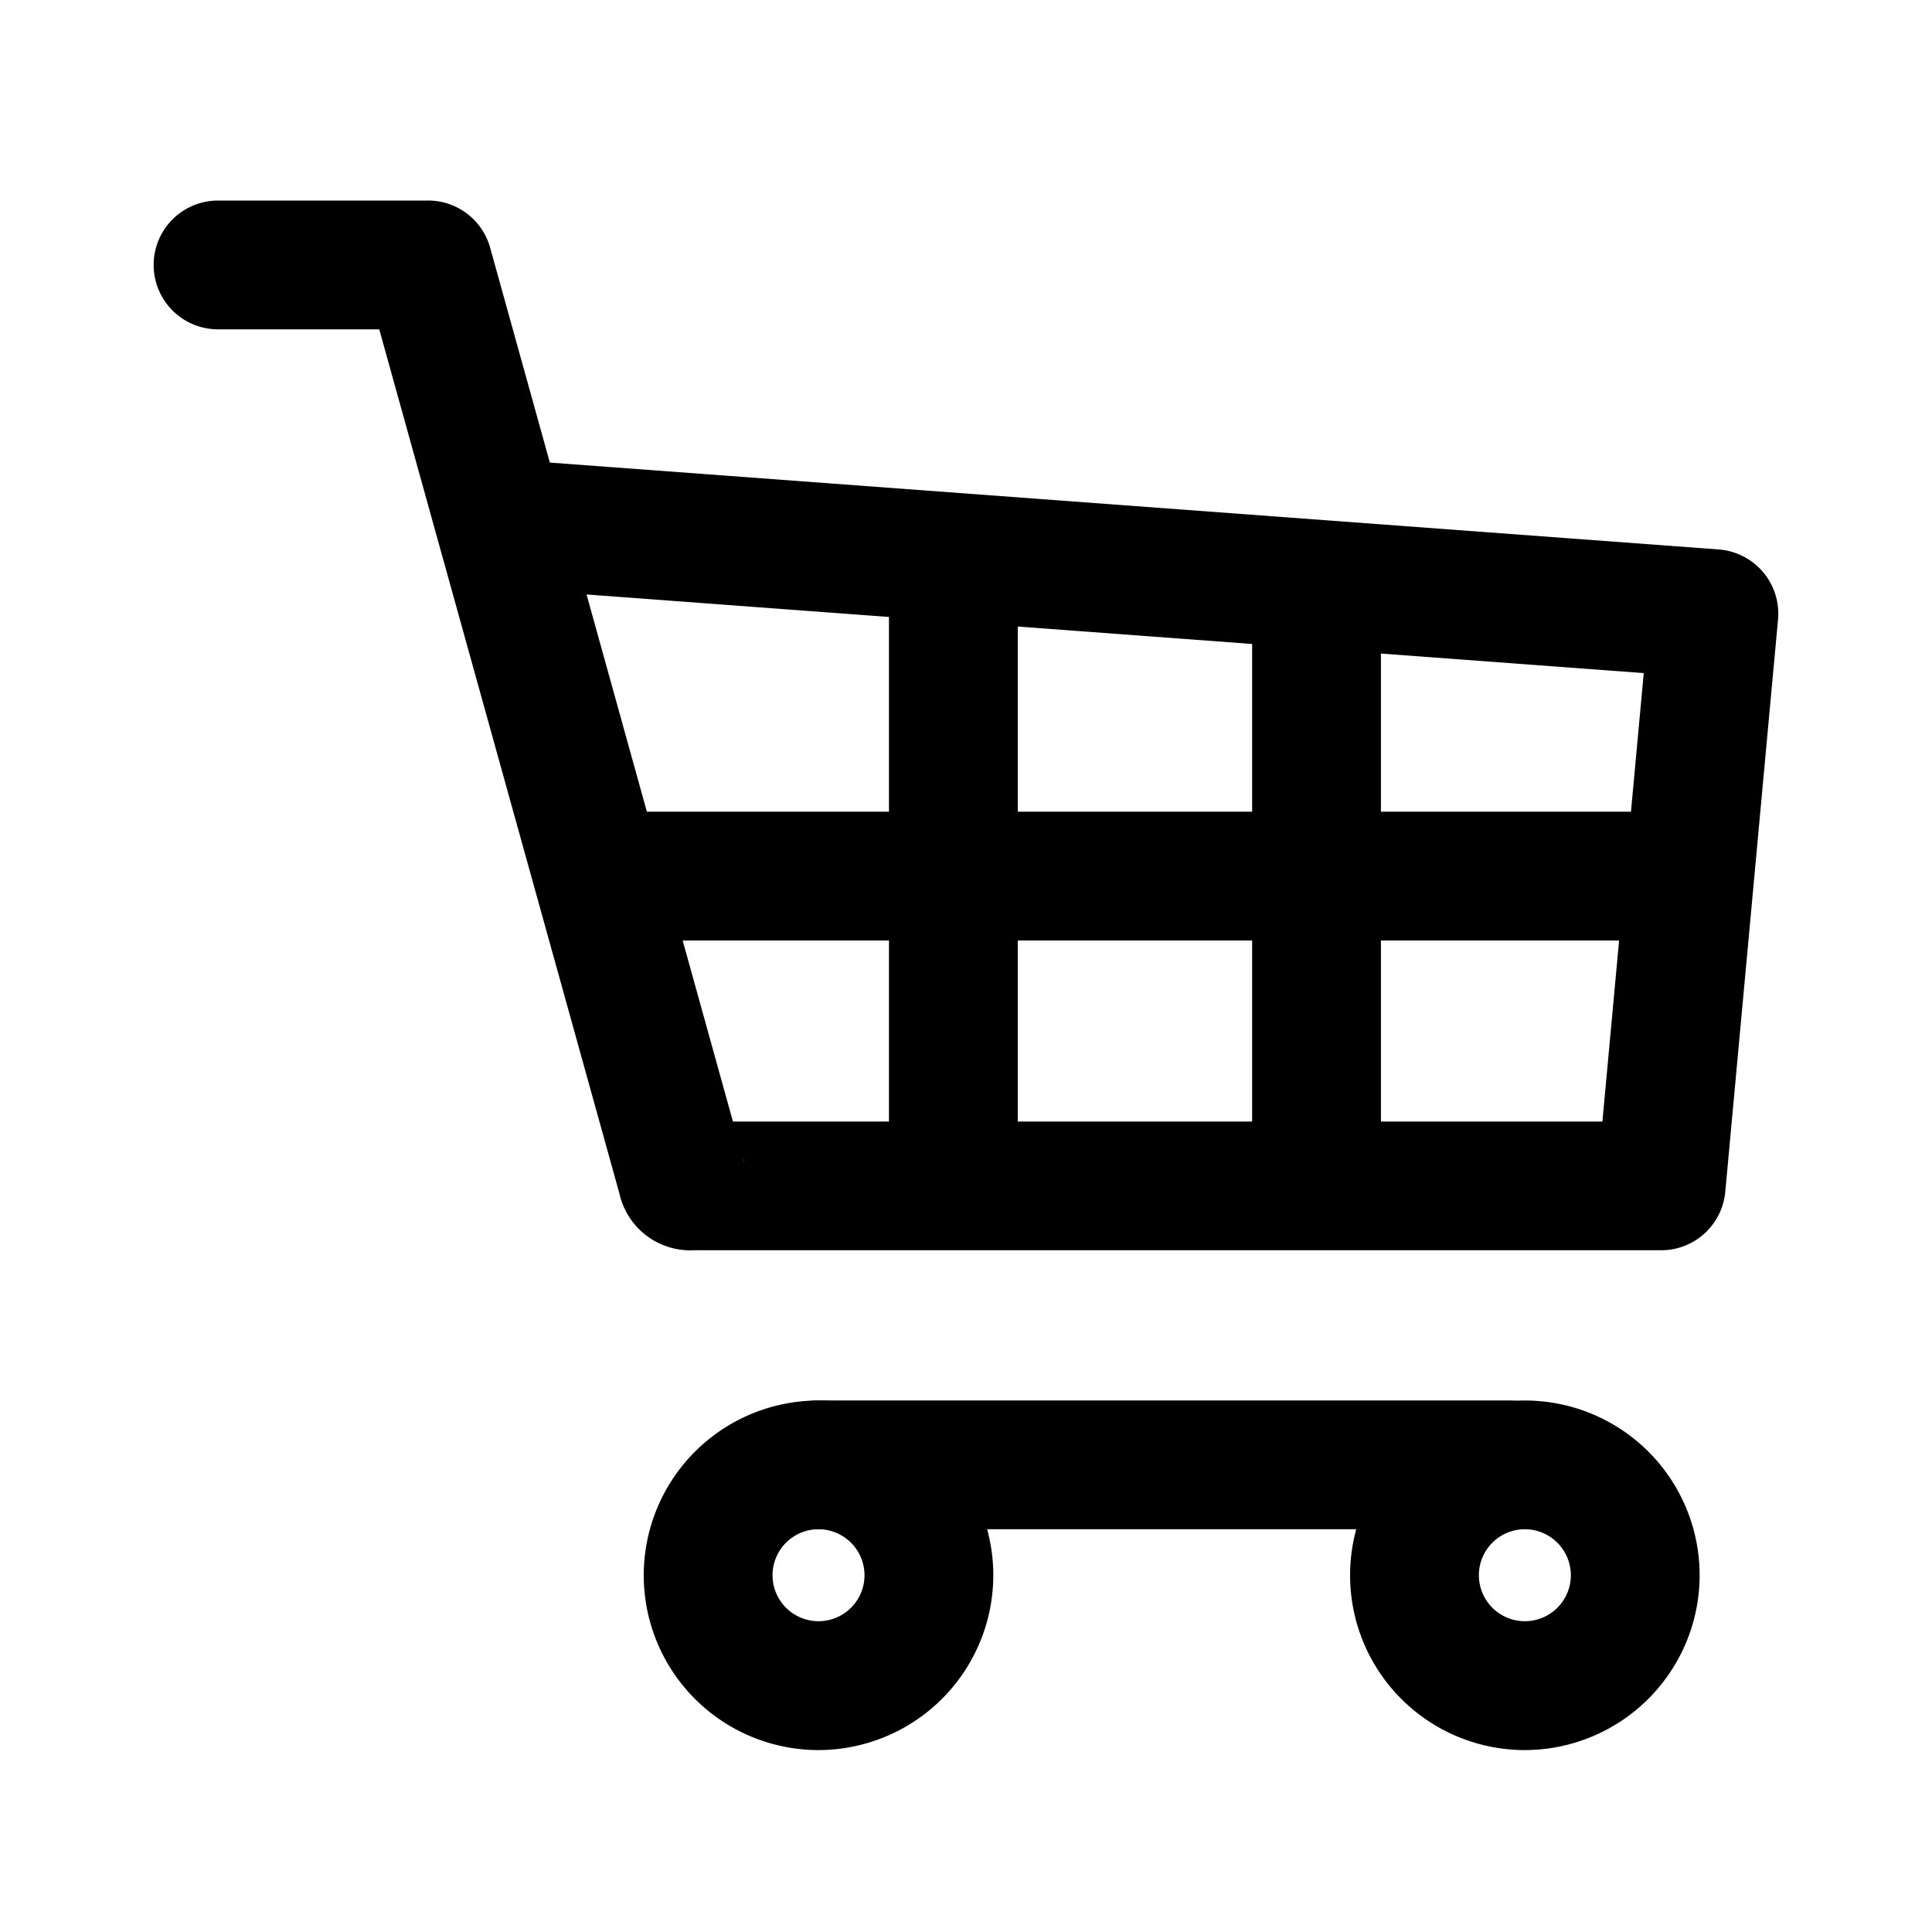
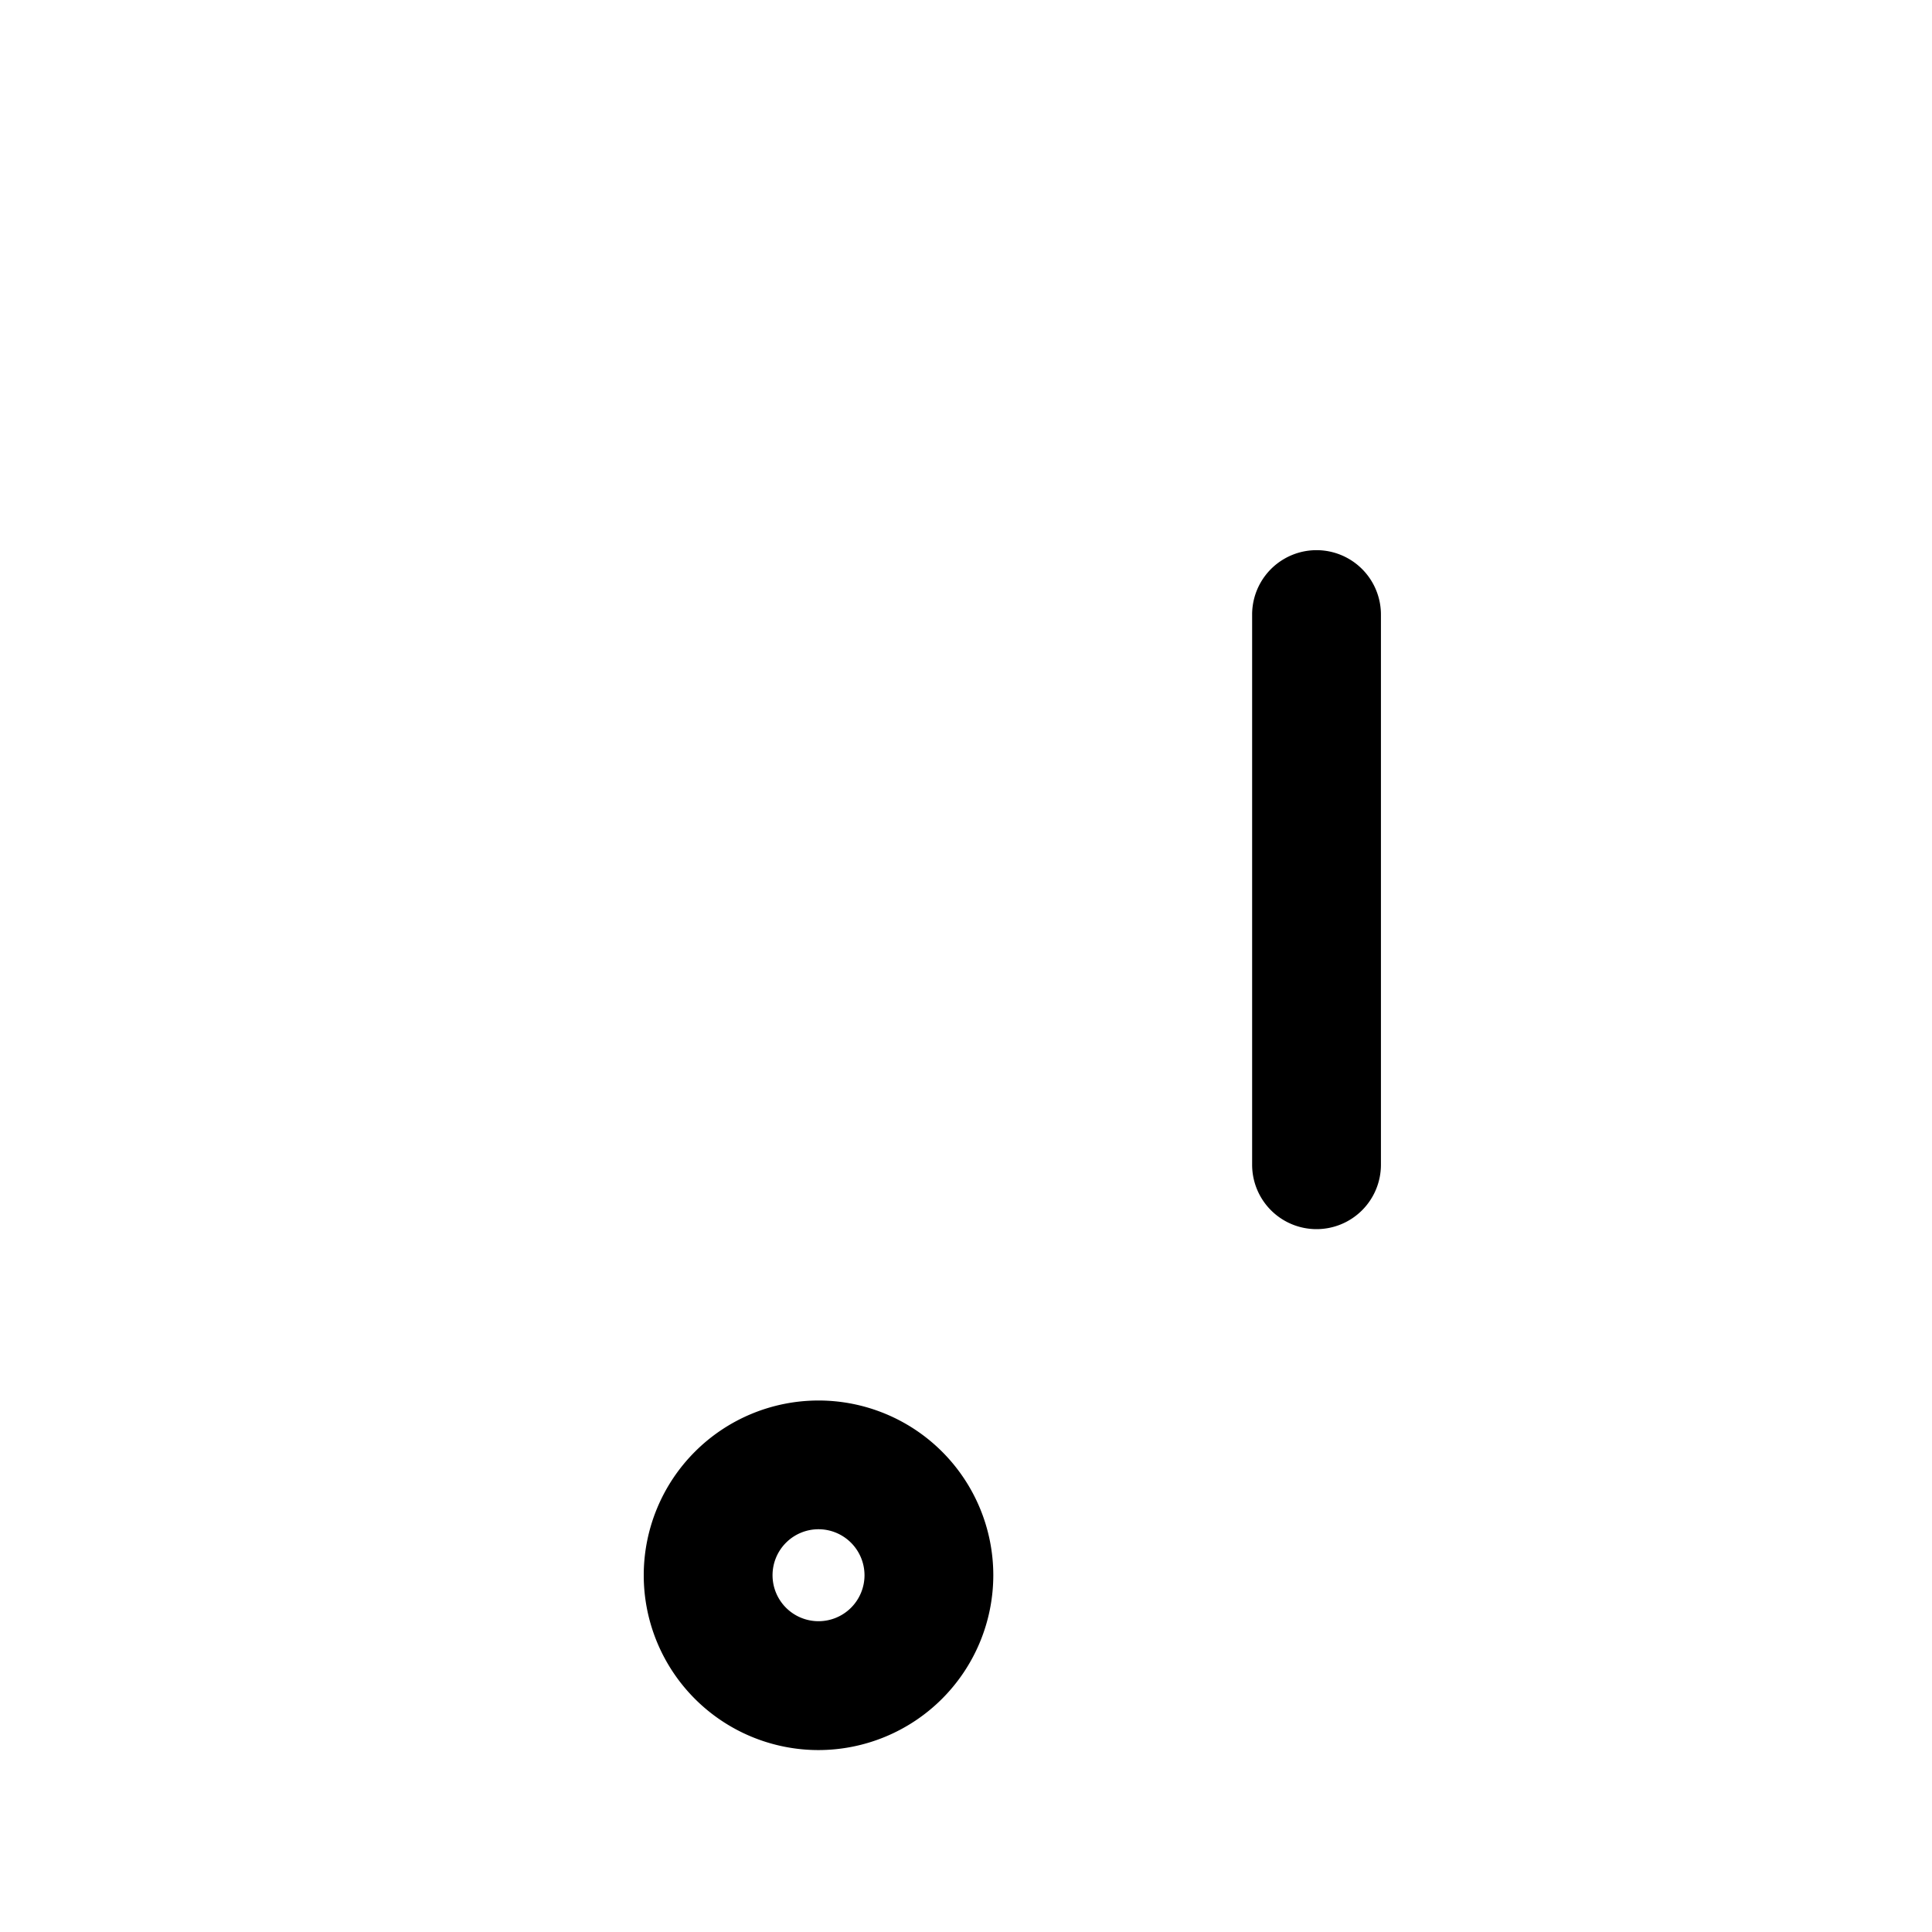
<svg xmlns="http://www.w3.org/2000/svg" id="Flaechen" viewBox="0 0 30 30">
  <title>x</title>
-   <path d="M10.741,19.415a1.128,1.128,0,0,1-1.123-.883L5.889,5.114H3.386a1,1,0,0,1,0-2H6.648a.999.999,0,0,1,.963.732l.927,3.337L26.688,8.532a1,1,0,0,1,.921,1.089L26.79,18.506a1,1,0,0,1-.996.908H10.773Zm.795-1.443.024.086A.596.596,0,0,0,11.536,17.971Zm-.771-.557-.017,0h.034ZM9.108,9.231l2.273,8.184,13.501,0,.642-6.963Z" />
-   <path d="M14.804,19.086a1,1,0,0,1-1-1V9.148a1,1,0,0,1,2,0v8.939A1,1,0,0,1,14.804,19.086Z" />
  <path d="M20.443,19.086a1,1,0,0,1-1-1V9.543a1,1,0,0,1,2,0v8.543A1,1,0,0,1,20.443,19.086Z" />
-   <path d="M25.504,14.604H9.454a1,1,0,0,1,0-2h16.05a1,1,0,1,1,0,2Z" />
  <path d="M12.71,27.175A2.714,2.714,0,1,1,15.424,24.46,2.718,2.718,0,0,1,12.71,27.175Zm0-3.429a.714.714,0,1,0,.714.714A.715.715,0,0,0,12.71,23.746Z" />
-   <path d="M23.678,27.175A2.714,2.714,0,1,1,26.392,24.46,2.718,2.718,0,0,1,23.678,27.175Zm0-3.429a.714.714,0,1,0,.714.714A.715.715,0,0,0,23.678,23.746Z" />
-   <path d="M23.425,23.746H12.71a1,1,0,0,1,0-2H23.425a1,1,0,1,1,0,2Z" />
</svg>